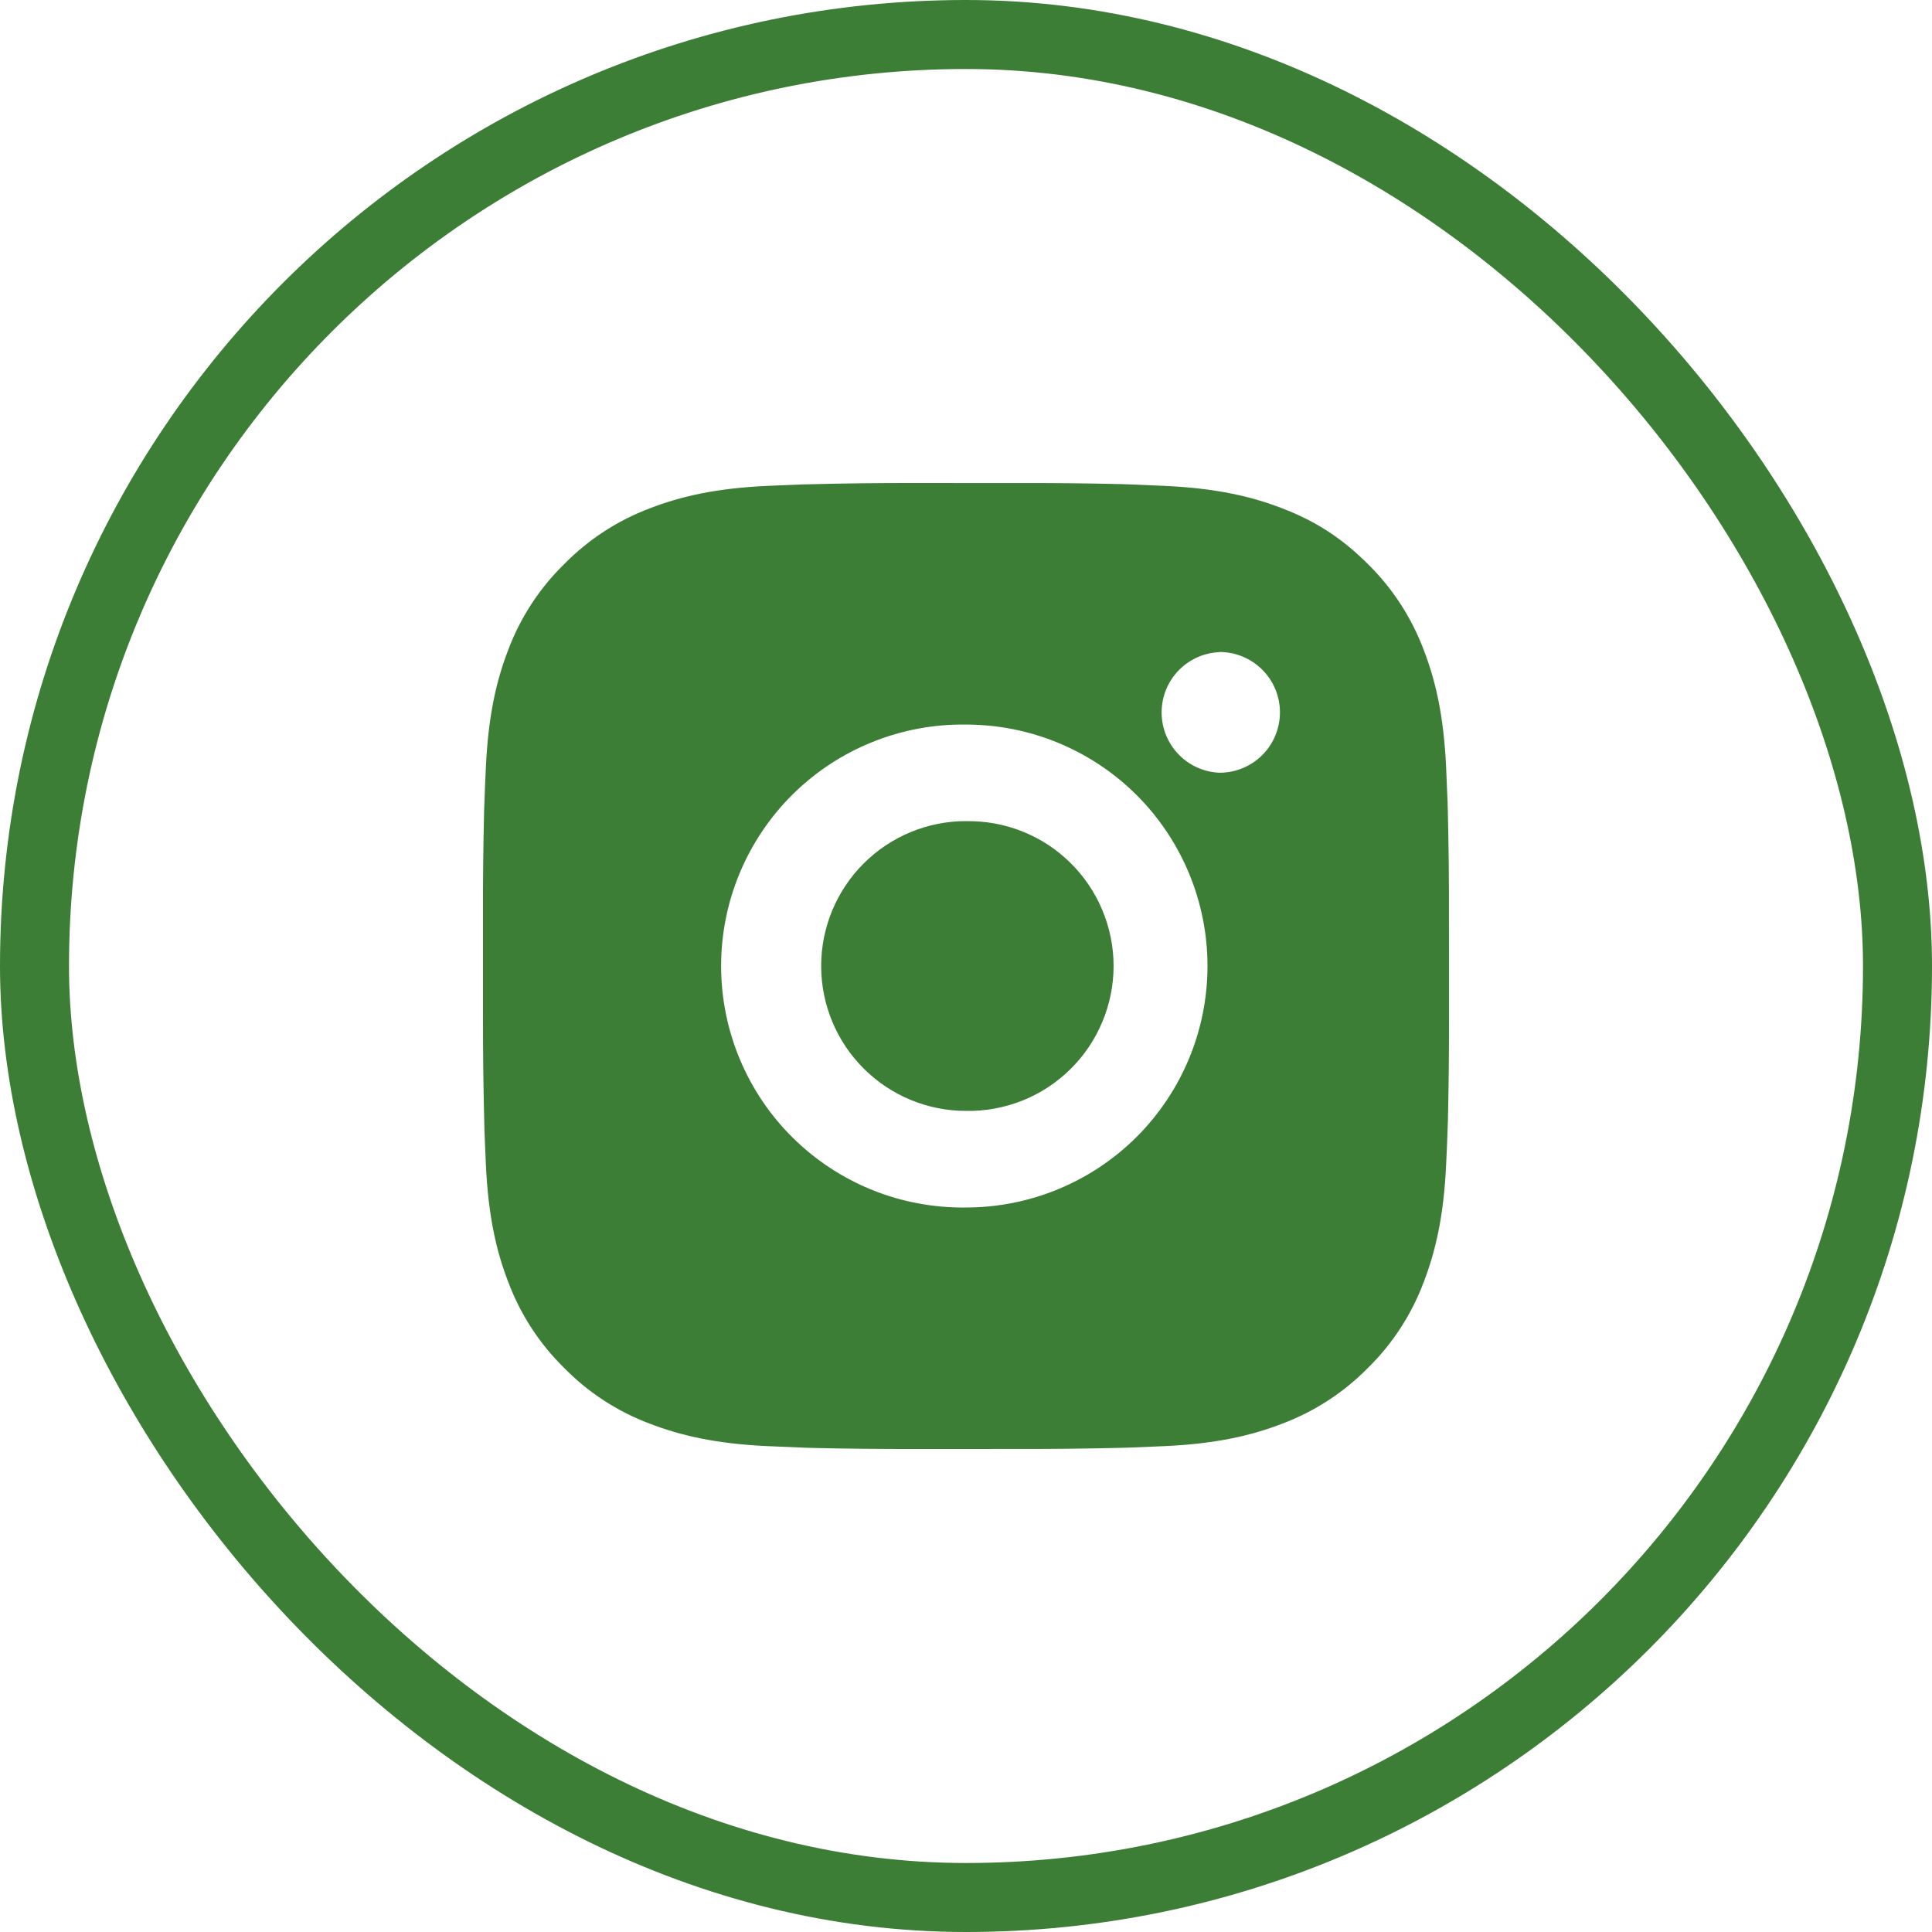
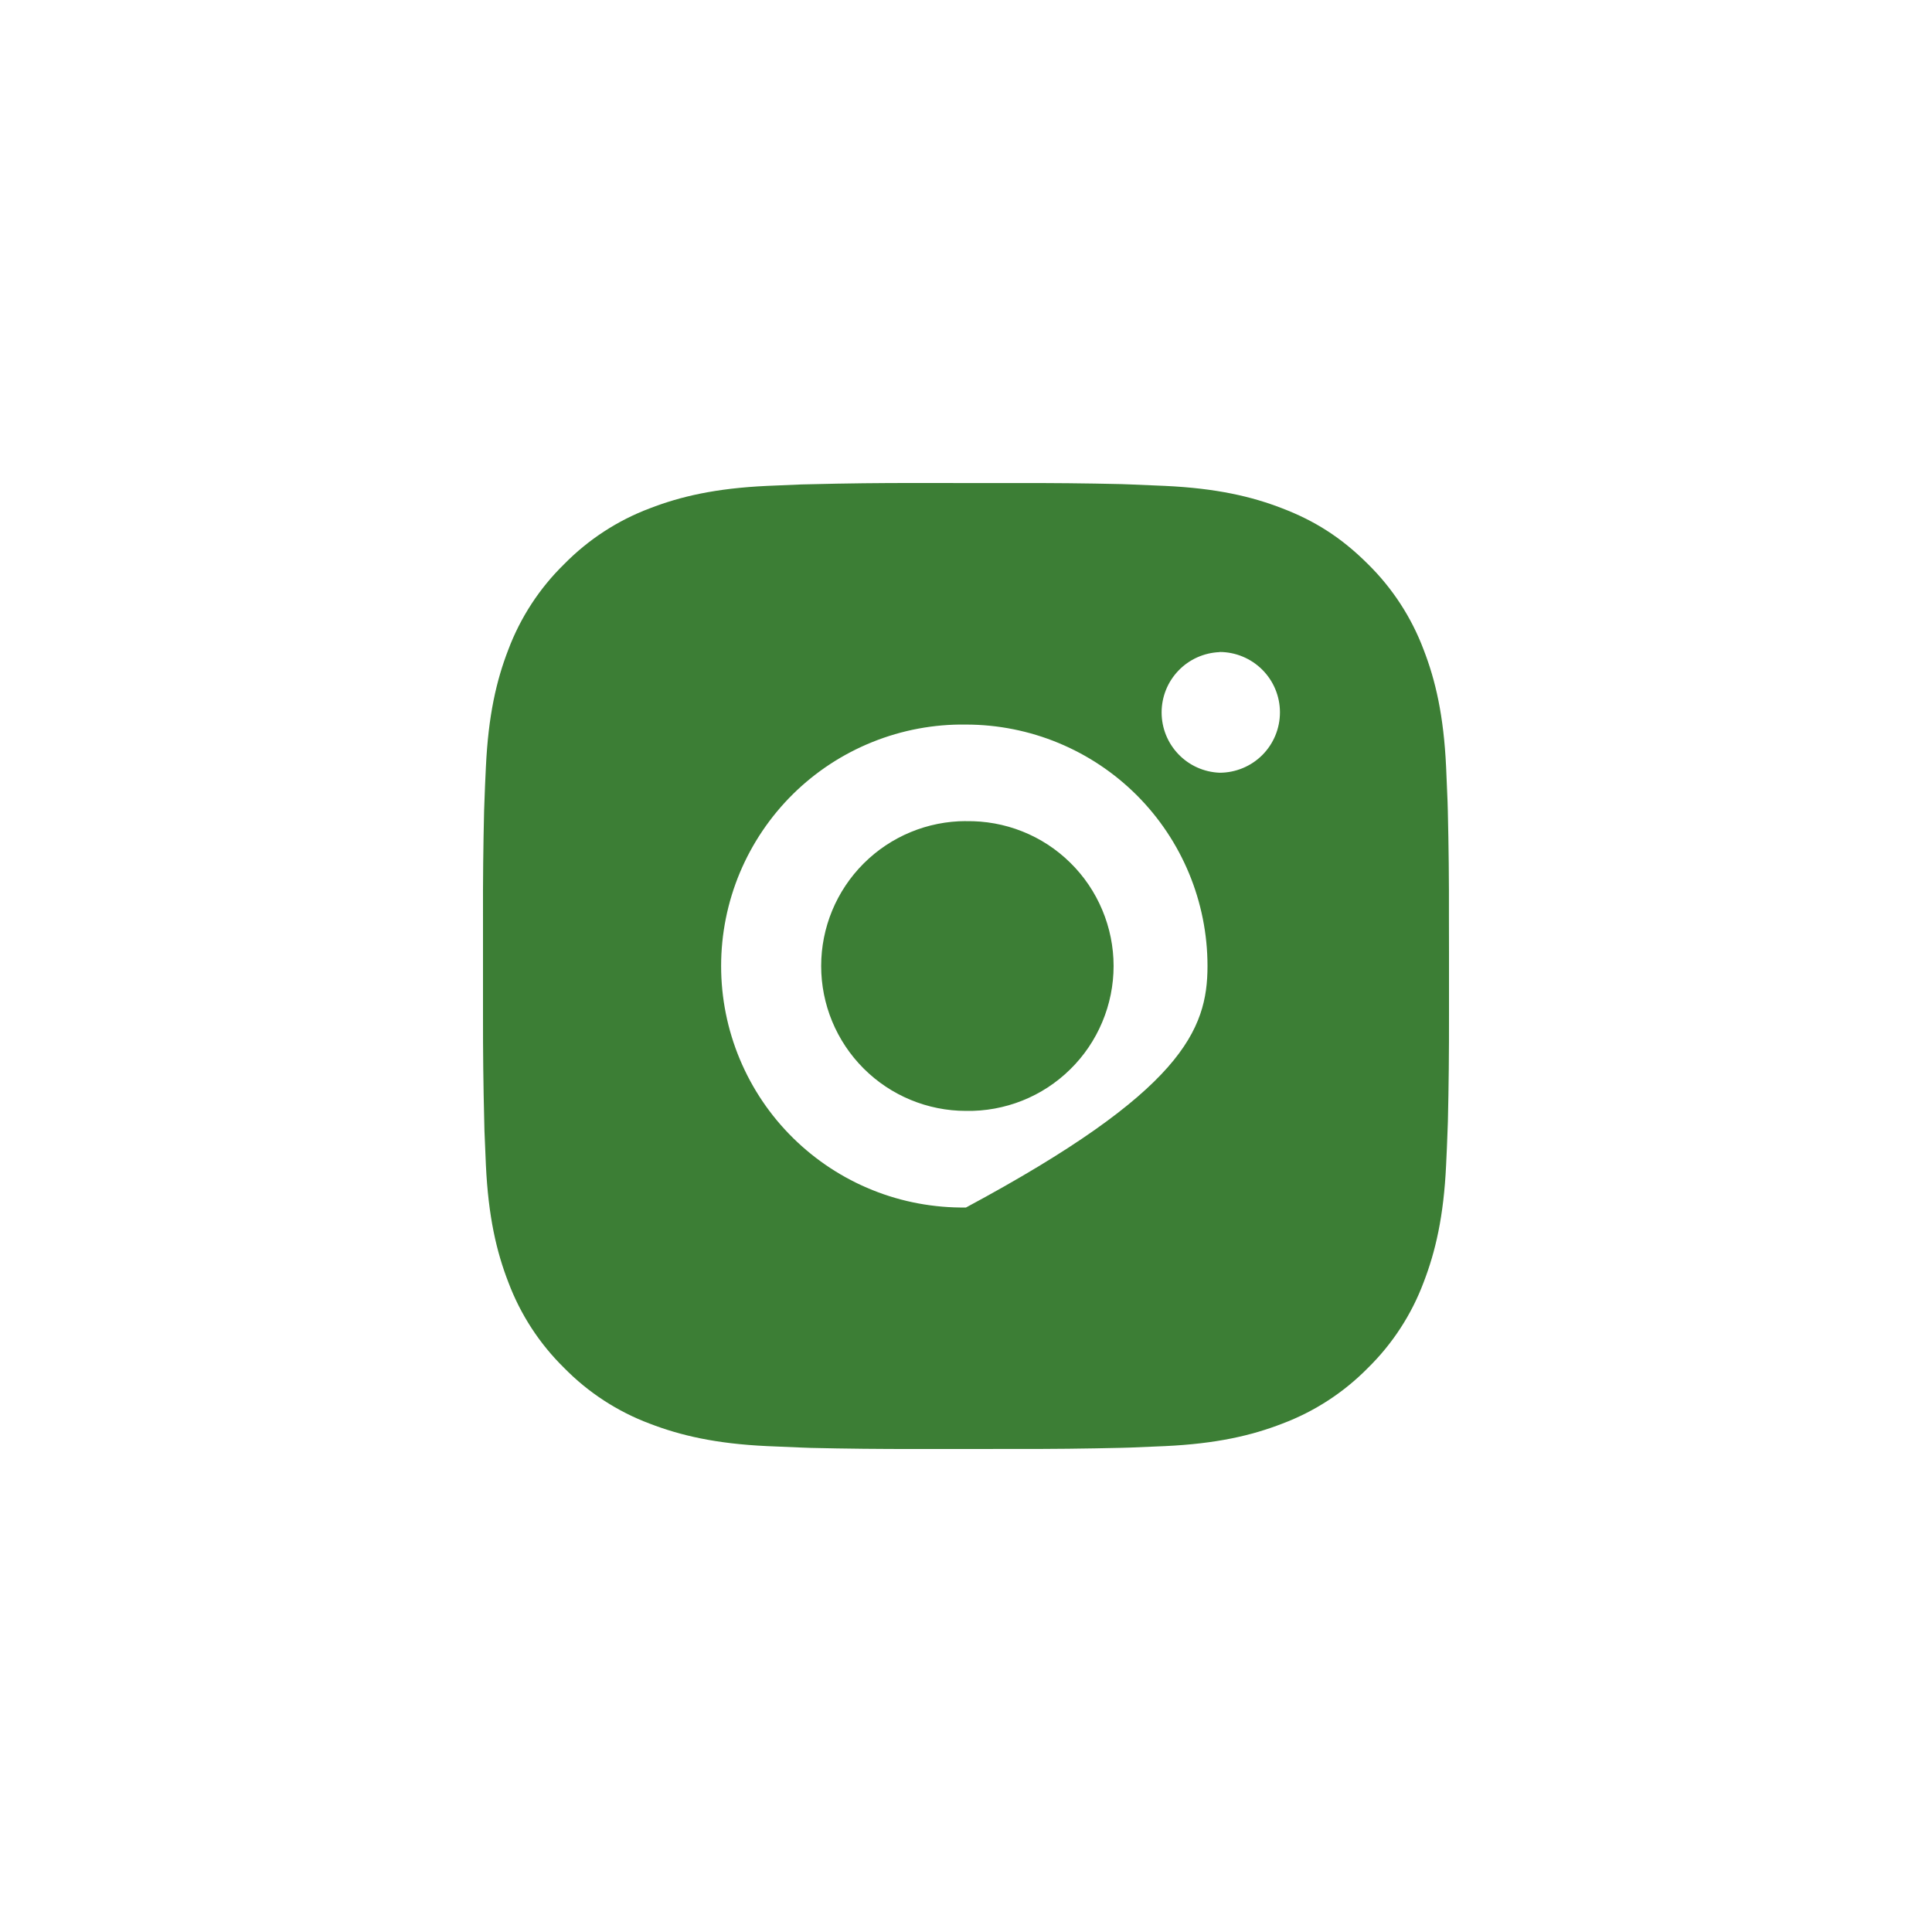
<svg xmlns="http://www.w3.org/2000/svg" width="28" height="28" viewBox="0 0 28 28" fill="none">
-   <rect x="0.5" y="0.5" width="27" height="27" rx="13.5" stroke="#3C7E35" />
-   <path d="M14.72 7.001C15.23 6.999 15.741 7.004 16.252 7.016L16.388 7.021C16.544 7.027 16.699 7.034 16.886 7.042C17.631 7.077 18.139 7.195 18.585 7.368C19.047 7.545 19.436 7.786 19.825 8.175C20.181 8.525 20.456 8.948 20.632 9.415C20.805 9.861 20.923 10.37 20.958 11.115C20.966 11.301 20.973 11.456 20.979 11.613L20.983 11.749C20.995 12.259 21.001 12.77 20.999 13.28L21 13.803V14.72C21.001 15.23 20.996 15.741 20.984 16.252L20.979 16.387C20.974 16.544 20.967 16.699 20.958 16.886C20.923 17.631 20.804 18.139 20.632 18.585C20.457 19.052 20.181 19.476 19.825 19.825C19.475 20.181 19.052 20.456 18.585 20.632C18.139 20.805 17.631 20.923 16.886 20.958C16.699 20.966 16.544 20.973 16.388 20.979L16.252 20.983C15.741 20.995 15.23 21.001 14.72 20.999L14.197 21H13.281C12.77 21.001 12.26 20.996 11.749 20.984L11.613 20.979C11.447 20.973 11.281 20.966 11.115 20.958C10.37 20.923 9.862 20.804 9.415 20.632C8.948 20.457 8.525 20.181 8.176 19.825C7.819 19.475 7.544 19.052 7.368 18.585C7.195 18.139 7.077 17.631 7.042 16.886C7.035 16.72 7.028 16.554 7.021 16.387L7.018 16.252C7.005 15.741 6.999 15.23 7 14.72V13.28C6.998 12.77 7.004 12.259 7.016 11.749L7.021 11.613C7.026 11.456 7.033 11.301 7.042 11.115C7.077 10.369 7.194 9.862 7.367 9.415C7.543 8.948 7.819 8.525 8.176 8.176C8.526 7.82 8.948 7.544 9.415 7.368C9.862 7.195 10.369 7.077 11.115 7.042L11.613 7.021L11.749 7.018C12.259 7.005 12.77 6.999 13.28 7L14.72 7.001ZM14 10.501C13.536 10.494 13.076 10.58 12.646 10.753C12.215 10.926 11.824 11.182 11.493 11.508C11.163 11.834 10.901 12.222 10.722 12.649C10.543 13.077 10.451 13.537 10.451 14C10.451 14.464 10.543 14.923 10.722 15.351C10.901 15.779 11.163 16.167 11.493 16.492C11.824 16.818 12.215 17.075 12.646 17.248C13.076 17.421 13.536 17.506 14 17.5C14.928 17.5 15.818 17.131 16.475 16.475C17.131 15.818 17.5 14.928 17.5 14C17.5 13.072 17.131 12.181 16.475 11.525C15.818 10.869 14.928 10.501 14 10.501ZM14 11.901C14.279 11.896 14.556 11.946 14.815 12.049C15.075 12.152 15.311 12.306 15.51 12.502C15.709 12.697 15.867 12.93 15.975 13.188C16.083 13.445 16.139 13.721 16.139 14C16.139 14.279 16.083 14.555 15.975 14.812C15.867 15.07 15.709 15.303 15.51 15.498C15.311 15.694 15.075 15.848 14.816 15.951C14.557 16.054 14.28 16.105 14.001 16.1C13.444 16.1 12.91 15.879 12.516 15.485C12.122 15.091 11.901 14.557 11.901 14C11.901 13.443 12.122 12.909 12.516 12.515C12.91 12.121 13.444 11.9 14.001 11.9L14 11.901ZM17.675 9.451C17.449 9.46 17.235 9.556 17.079 9.719C16.922 9.882 16.835 10.099 16.835 10.325C16.835 10.551 16.922 10.768 17.079 10.931C17.235 11.094 17.449 11.19 17.675 11.199C17.907 11.199 18.13 11.107 18.294 10.943C18.458 10.779 18.55 10.556 18.55 10.324C18.55 10.092 18.458 9.87 18.294 9.706C18.13 9.542 17.907 9.449 17.675 9.449V9.451Z" fill="#3C7E35" />
+   <path d="M14.72 7.001C15.23 6.999 15.741 7.004 16.252 7.016L16.388 7.021C16.544 7.027 16.699 7.034 16.886 7.042C17.631 7.077 18.139 7.195 18.585 7.368C19.047 7.545 19.436 7.786 19.825 8.175C20.181 8.525 20.456 8.948 20.632 9.415C20.805 9.861 20.923 10.37 20.958 11.115C20.966 11.301 20.973 11.456 20.979 11.613L20.983 11.749C20.995 12.259 21.001 12.77 20.999 13.28L21 13.803V14.72C21.001 15.23 20.996 15.741 20.984 16.252L20.979 16.387C20.974 16.544 20.967 16.699 20.958 16.886C20.923 17.631 20.804 18.139 20.632 18.585C20.457 19.052 20.181 19.476 19.825 19.825C19.475 20.181 19.052 20.456 18.585 20.632C18.139 20.805 17.631 20.923 16.886 20.958C16.699 20.966 16.544 20.973 16.388 20.979L16.252 20.983C15.741 20.995 15.23 21.001 14.72 20.999L14.197 21H13.281C12.77 21.001 12.26 20.996 11.749 20.984L11.613 20.979C11.447 20.973 11.281 20.966 11.115 20.958C10.37 20.923 9.862 20.804 9.415 20.632C8.948 20.457 8.525 20.181 8.176 19.825C7.819 19.475 7.544 19.052 7.368 18.585C7.195 18.139 7.077 17.631 7.042 16.886C7.035 16.72 7.028 16.554 7.021 16.387L7.018 16.252C7.005 15.741 6.999 15.23 7 14.72V13.28C6.998 12.77 7.004 12.259 7.016 11.749L7.021 11.613C7.026 11.456 7.033 11.301 7.042 11.115C7.077 10.369 7.194 9.862 7.367 9.415C7.543 8.948 7.819 8.525 8.176 8.176C8.526 7.82 8.948 7.544 9.415 7.368C9.862 7.195 10.369 7.077 11.115 7.042L11.613 7.021L11.749 7.018C12.259 7.005 12.77 6.999 13.28 7L14.72 7.001ZM14 10.501C13.536 10.494 13.076 10.58 12.646 10.753C12.215 10.926 11.824 11.182 11.493 11.508C11.163 11.834 10.901 12.222 10.722 12.649C10.543 13.077 10.451 13.537 10.451 14C10.451 14.464 10.543 14.923 10.722 15.351C10.901 15.779 11.163 16.167 11.493 16.492C11.824 16.818 12.215 17.075 12.646 17.248C13.076 17.421 13.536 17.506 14 17.5C17.131 15.818 17.5 14.928 17.5 14C17.5 13.072 17.131 12.181 16.475 11.525C15.818 10.869 14.928 10.501 14 10.501ZM14 11.901C14.279 11.896 14.556 11.946 14.815 12.049C15.075 12.152 15.311 12.306 15.51 12.502C15.709 12.697 15.867 12.93 15.975 13.188C16.083 13.445 16.139 13.721 16.139 14C16.139 14.279 16.083 14.555 15.975 14.812C15.867 15.07 15.709 15.303 15.51 15.498C15.311 15.694 15.075 15.848 14.816 15.951C14.557 16.054 14.28 16.105 14.001 16.1C13.444 16.1 12.91 15.879 12.516 15.485C12.122 15.091 11.901 14.557 11.901 14C11.901 13.443 12.122 12.909 12.516 12.515C12.91 12.121 13.444 11.9 14.001 11.9L14 11.901ZM17.675 9.451C17.449 9.46 17.235 9.556 17.079 9.719C16.922 9.882 16.835 10.099 16.835 10.325C16.835 10.551 16.922 10.768 17.079 10.931C17.235 11.094 17.449 11.19 17.675 11.199C17.907 11.199 18.13 11.107 18.294 10.943C18.458 10.779 18.55 10.556 18.55 10.324C18.55 10.092 18.458 9.87 18.294 9.706C18.13 9.542 17.907 9.449 17.675 9.449V9.451Z" fill="#3C7E35" />
</svg>